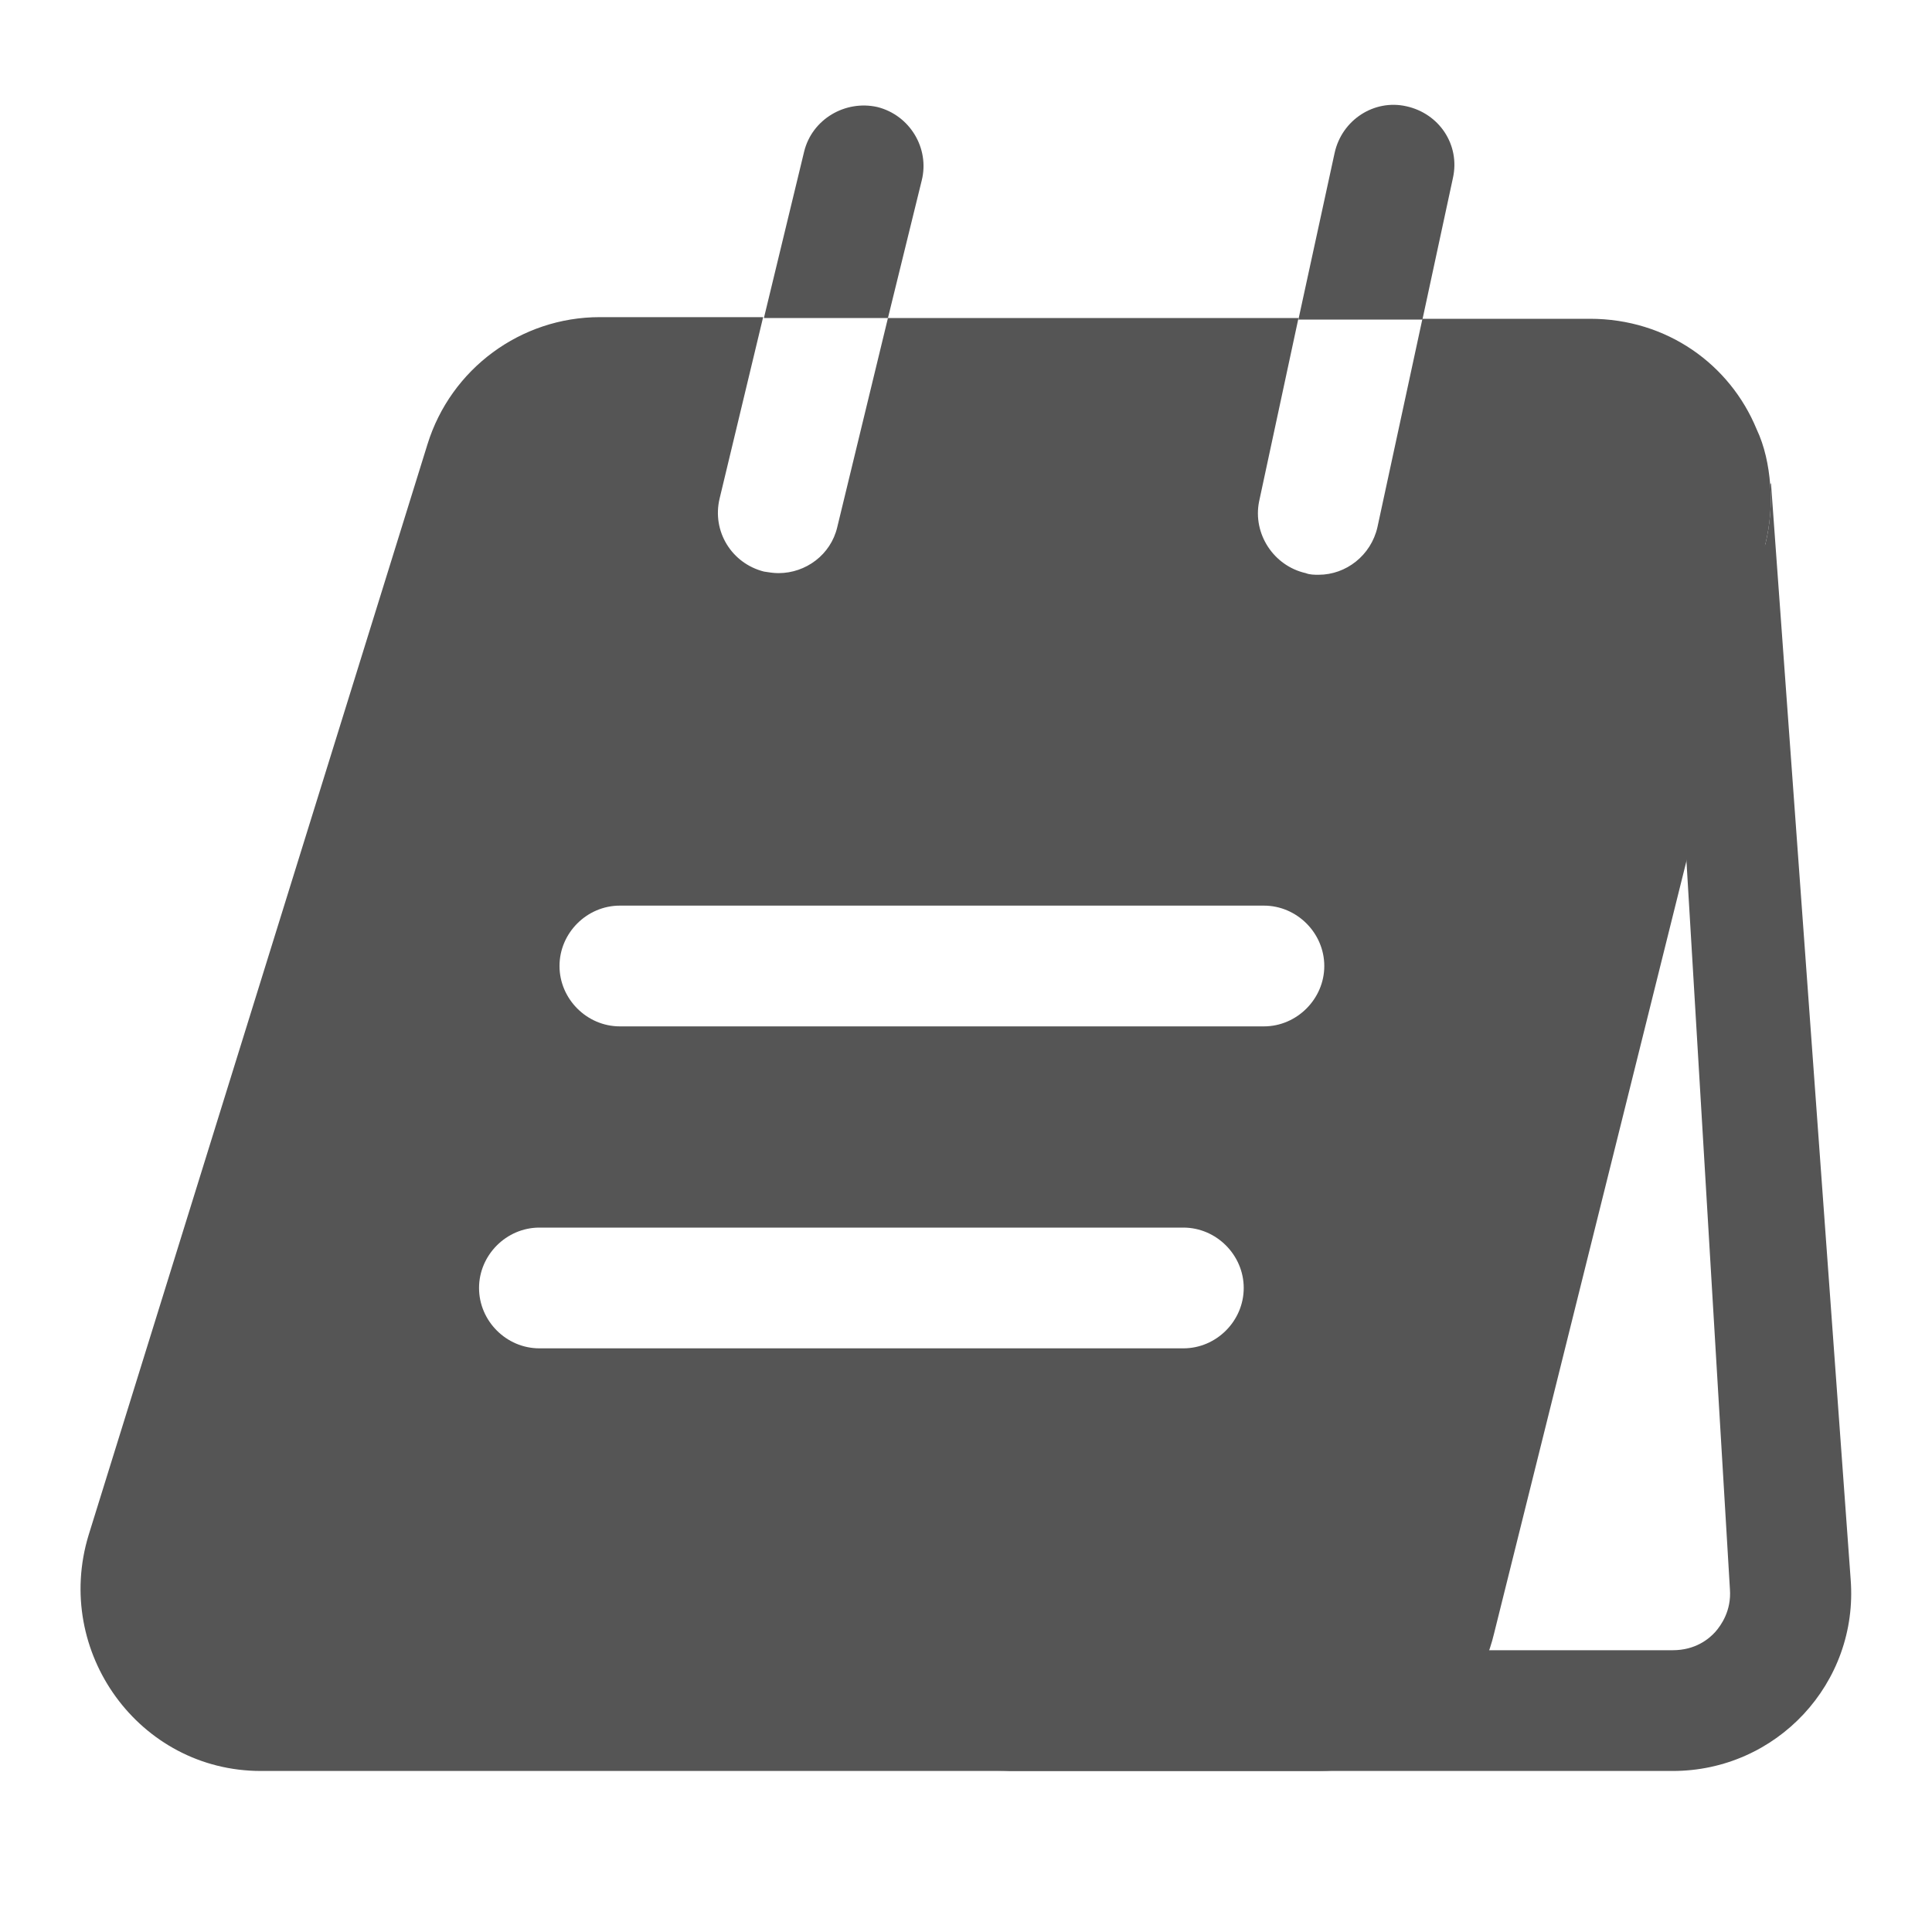
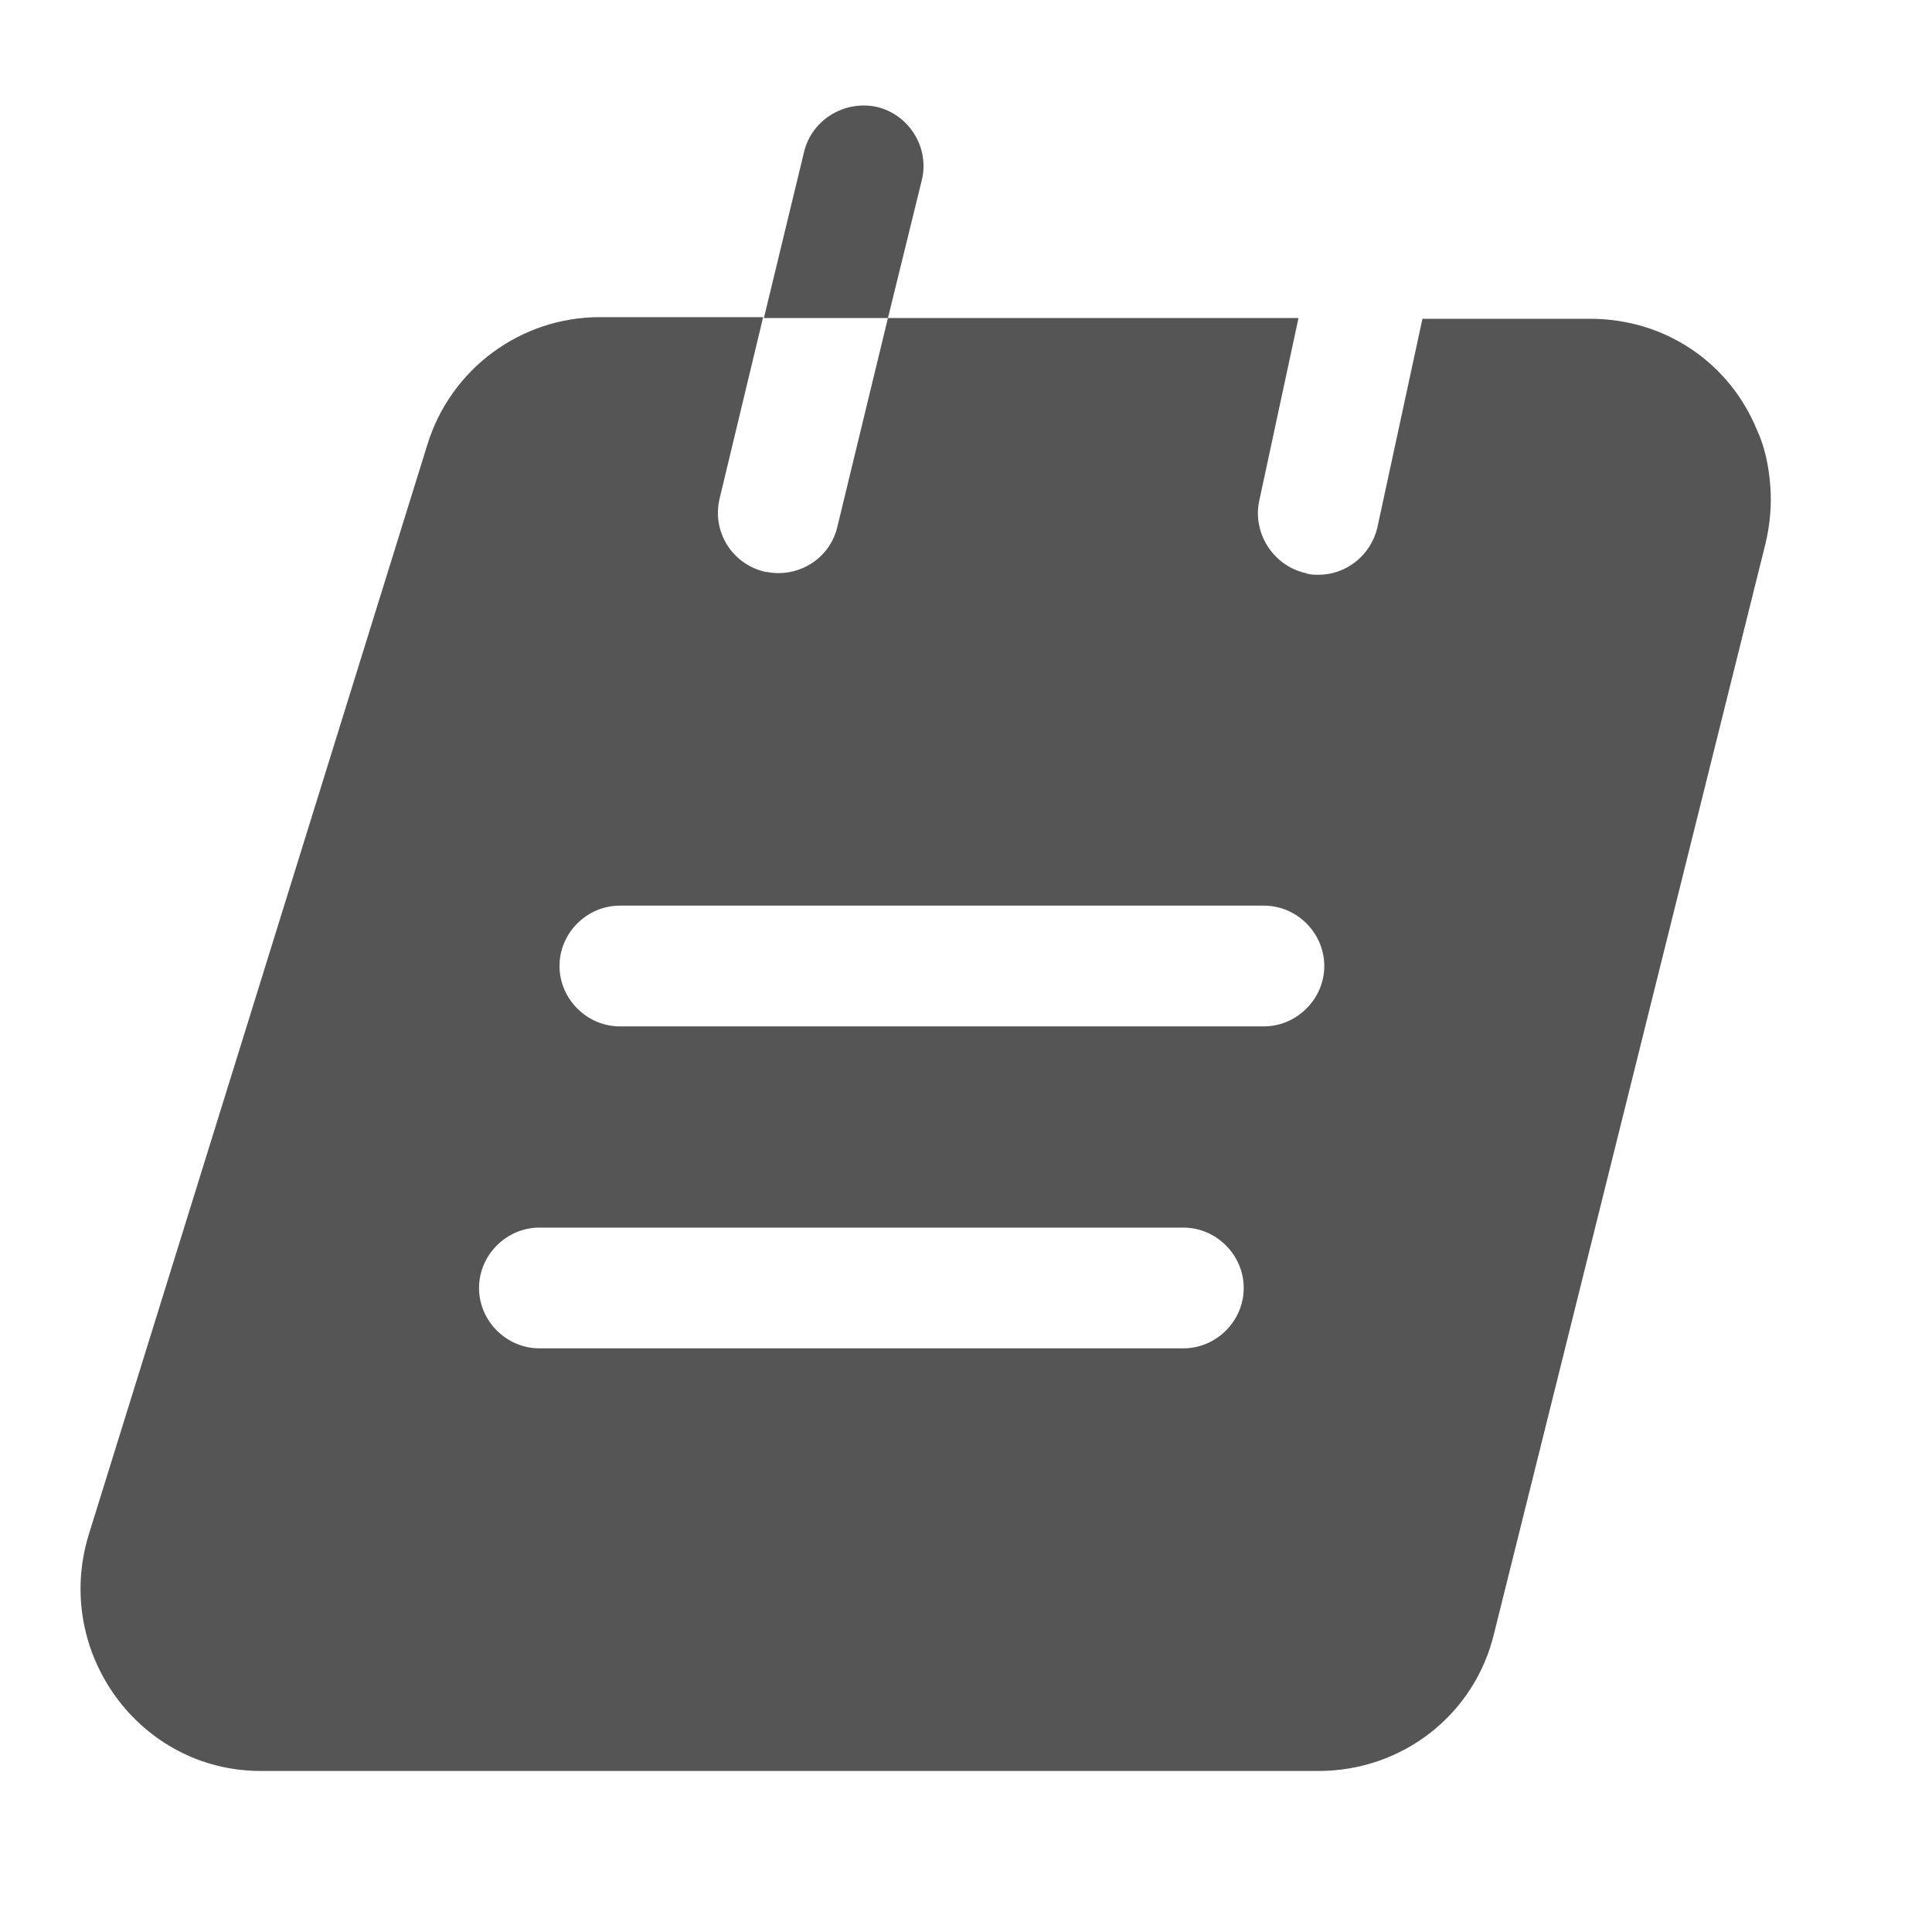
<svg xmlns="http://www.w3.org/2000/svg" width="20" height="20" viewBox="0 0 20 20" fill="none">
-   <path d="M17.416 8.208L17.908 16.45C17.925 16.675 17.816 16.825 17.758 16.892C17.691 16.967 17.55 17.083 17.316 17.083H15.041L16.841 8.208H17.416ZM18.333 5L18.325 5.017C18.341 5.217 18.325 5.425 18.275 5.633L12.133 16.908C11.933 17.75 11.183 18.333 10.316 18.333H17.316C18.391 18.333 19.241 17.425 19.158 16.35L18.333 5Z" fill="#555555" />
  <path d="M9.542 1.867C9.625 1.533 9.417 1.192 9.083 1.108C8.75 1.033 8.408 1.233 8.325 1.567L7.908 3.292H9.192L9.542 1.867Z" fill="#555555" />
-   <path d="M15.041 1.841C15.116 1.5 14.9 1.175 14.558 1.1C14.225 1.025 13.891 1.241 13.816 1.583L13.441 3.308H14.725L15.041 1.841Z" fill="#555555" />
  <path d="M18.184 4.442C17.909 3.775 17.259 3.3 16.459 3.3H14.725L14.259 5.458C14.192 5.75 13.934 5.95 13.65 5.95C13.609 5.95 13.559 5.95 13.517 5.933C13.184 5.858 12.967 5.525 13.034 5.192L13.442 3.292H9.192L8.667 5.458C8.6 5.742 8.342 5.933 8.059 5.933C8.009 5.933 7.959 5.925 7.909 5.917C7.575 5.833 7.367 5.5 7.45 5.158L7.9 3.283H6.209C5.392 3.283 4.667 3.817 4.425 4.6L0.917 15.892C0.55 17.1 1.442 18.333 2.7 18.333H13.65C14.517 18.333 15.267 17.75 15.467 16.908L18.275 5.633C18.325 5.425 18.342 5.217 18.325 5.017C18.309 4.817 18.267 4.617 18.184 4.442ZM12.25 13.958H5.584C5.242 13.958 4.959 13.675 4.959 13.333C4.959 12.992 5.242 12.708 5.584 12.708H12.25C12.592 12.708 12.875 12.992 12.875 13.333C12.875 13.675 12.592 13.958 12.25 13.958ZM13.084 10.625H6.417C6.075 10.625 5.792 10.341 5.792 10C5.792 9.658 6.075 9.375 6.417 9.375H13.084C13.425 9.375 13.709 9.658 13.709 10C13.709 10.341 13.425 10.625 13.084 10.625Z" fill="#555555" />
</svg>